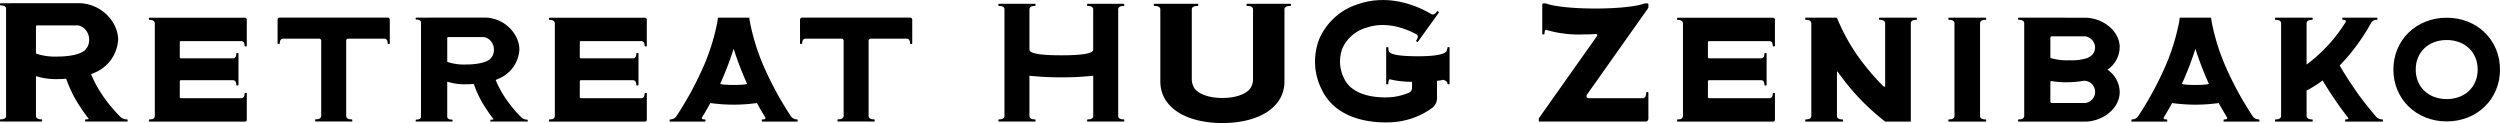
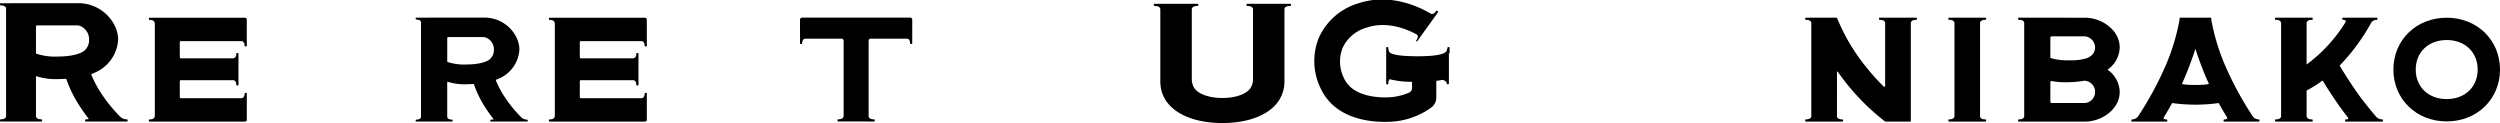
<svg xmlns="http://www.w3.org/2000/svg" width="550.243" height="27.082" viewBox="0 0 550.243 27.082">
  <defs>
    <clipPath id="a">
      <rect width="550.243" height="27.082" fill="none" />
    </clipPath>
  </defs>
  <g transform="translate(0 0)">
    <g transform="translate(0 0)" clip-path="url(#a)">
      <path d="M874.327,6.383c-6.688,0-11.732,4.906-11.732,11.411s5.044,11.412,11.732,11.412,11.731-4.906,11.731-11.412S881.015,6.383,874.327,6.383m0,17.91c-4.015,0-6.819-2.672-6.819-6.5s2.8-6.5,6.819-6.5,6.818,2.672,6.818,6.5-2.8,6.5-6.818,6.5" transform="translate(-335.815 -2.485)" />
      <path d="M445.889,1.361h-9.477a.15.15,0,0,0-.154.145V1.7c0,.087.093.143.22.143,1.107,0,1.2.558,1.209.708V17.935a3.7,3.7,0,0,1-.6,2.047c-.942,1.289-3.272,2.112-6.139,2.112s-5.2-.823-6.139-2.112a3.705,3.705,0,0,1-.6-2.047V2.553c.005-.147.1-.71,1.21-.71.127,0,.22-.056.22-.143V1.506a.15.15,0,0,0-.154-.145h-9.477a.15.15,0,0,0-.154.145V1.7c0,.087.093.143.22.143,1.1,0,1.2.549,1.209.7V18.438c0,5.911,5.923,9.173,13.66,9.173s13.66-3.262,13.66-9.173V2.553h0c.005-.147.1-.71,1.209-.71.128,0,.221-.056.221-.143V1.506a.15.15,0,0,0-.154-.145" transform="translate(-161.899 -0.53)" />
-       <path d="M625.56,6.386l-20.994.006a.145.145,0,0,0-.145.145V6.73c0,.087.088.144.208.144a1.9,1.9,0,0,1,.591.081.766.766,0,0,1,.5.738V27.942a.765.765,0,0,1-.5.738,1.9,1.9,0,0,1-.591.081c-.12,0-.208.056-.208.143V29.1a.145.145,0,0,0,.145.145H625.56a.406.406,0,0,0,.406-.406V23.059a.136.136,0,0,0-.145-.125h-.194c-.087,0-.143.076-.143.18,0,.893-.548.978-.7.984H611.464a.25.25,0,0,1-.25-.25V20.382a.25.25,0,0,1,.25-.25h11.483c.155.006.7.09.7.984,0,.1.056.18.143.18h.194a.136.136,0,0,0,.145-.125V14.29a.136.136,0,0,0-.145-.125h-.194c-.087,0-.143.076-.143.18,0,.895-.55.978-.7.984H611.464a.25.25,0,0,1-.25-.25V11.786a.25.25,0,0,1,.25-.25h13.317c.155.006.7.09.7.984,0,.1.056.18.143.18h.194a.136.136,0,0,0,.145-.125V6.792a.406.406,0,0,0-.406-.406" transform="translate(-235.306 -2.486)" />
-       <path d="M578.562,20.741h-.2c-.09,0-.149.088-.149.208,0,1.046-.584,1.133-.737,1.138H565.561a.481.481,0,0,1-.393-.758L578.628,2.308a.463.463,0,0,0,.085-.266v-.6a.235.235,0,0,0-.056-.155.268.268,0,0,0-.216-.074h-.464a.426.426,0,0,0-.16.031c-1.631.645-5.846,1.105-10.8,1.105-4.8,0-8.9-.431-10.638-1.044a1.488,1.488,0,0,0-.5-.092s-.2-.006-.261,0a.359.359,0,0,0-.184.065.3.3,0,0,0-.084.2V6.709h0v1.2a.147.147,0,0,0,.15.145h.2c.09,0,.149-.088.149-.208a1.728,1.728,0,0,1,.121-.68c.075-.178.287-.117.382-.079a25.611,25.611,0,0,0,7.985.964c.991,0,1.943-.031,2.832-.089a.272.272,0,0,1,.239.431L554.707,26.348a.658.658,0,0,0-.12.379v.329a.2.2,0,0,0,.049.127.318.318,0,0,0,.161.045h23.3a.614.614,0,0,0,.614-.614V20.885a.147.147,0,0,0-.15-.145" transform="translate(-215.905 -0.472)" />
      <path d="M27.887,26.719a2.13,2.13,0,0,1-1.354-.521A32.385,32.385,0,0,1,22.27,20.98,25.022,25.022,0,0,1,20.1,16.91a.149.149,0,0,1,0-.1c.05-.112.293-.178.448-.244.066-.028.136-.064.136-.064A8.4,8.4,0,0,0,26,9.17c0-3.8-3.61-8.027-8.792-8.027L.145,1.159A.145.145,0,0,0,0,1.3V1.5c0,.087.088.143.208.143.806,0,1.042.334,1.111.555.006.046.012.093.017.139V26.08c-.04.211-.233.624-1.128.624-.12,0-.208.056-.208.144v.194a.145.145,0,0,0,.145.145H9.118a.145.145,0,0,0,.145-.145v-.194c0-.087-.088-.144-.208-.144-1.038,0-1.132-.554-1.138-.706V17.522c0-.12-.032-.374.183-.269a14.45,14.45,0,0,0,4.743.6c.46,0,.991-.026,1.554-.071a.228.228,0,0,1,.239.158,26.133,26.133,0,0,0,2.989,5.979,31.1,31.1,0,0,0,1.885,2.641.071.071,0,0,1-.049.1,1.866,1.866,0,0,1-.529.057c-.12,0-.208.056-.208.143v.194a.145.145,0,0,0,.145.145H27.95a.145.145,0,0,0,.145-.145v-.194c0-.087-.088-.143-.208-.143M7.917,6.269a.24.24,0,0,1,.24-.24h8.737a2.1,2.1,0,0,1,.757.133,3.189,3.189,0,0,1,1.96,3.009,3.051,3.051,0,0,1-1.094,2.47c-1.348,1.005-4.064,1.247-5.67,1.247a13.353,13.353,0,0,1-4.719-.581.237.237,0,0,1-.213-.234Z" transform="translate(0 -0.445)" />
      <path d="M710.311,6.851c.12,0,.208-.056.208-.144V6.514a.145.145,0,0,0-.145-.145h-8.028a.145.145,0,0,0-.145.145v.194c0,.087.088.144.208.144,1,0,1.123.514,1.136.686v20.53c-.013.172-.133.686-1.136.686-.12,0-.208.056-.208.144v.194a.145.145,0,0,0,.145.145h8.028a.145.145,0,0,0,.145-.145V28.9c0-.087-.088-.144-.208-.144-1,0-1.122-.509-1.135-.683V7.535c.013-.175.136-.684,1.135-.684" transform="translate(-273.373 -2.48)" />
      <path d="M675.039,6.368H667a.145.145,0,0,0-.145.145v.194c0,.087.087.143.208.143,1.035,0,1.13.55,1.137.7V21.378a.2.2,0,0,1-.333.145,46.9,46.9,0,0,1-3.521-3.888,42.522,42.522,0,0,1-6.713-11.143.192.192,0,0,0-.184-.124h-6.7a.144.144,0,0,0-.145.145v.194c0,.087.087.143.207.143,1.039,0,1.132.554,1.138.706V28.048c-.006.152-.1.705-1.138.705-.12,0-.207.056-.207.144v.194a.144.144,0,0,0,.145.145h8.043a.145.145,0,0,0,.145-.145V28.9c0-.087-.087-.144-.207-.144-1.037,0-1.131-.552-1.138-.7v-.005h0V18.362a.1.1,0,0,1,.189-.063c.658.928,1.379,1.89,2.183,2.885a49.15,49.15,0,0,0,8.2,8.015.191.191,0,0,0,.115.037h5.464a.105.105,0,0,0,.106-.106V7.545c.01-.163.118-.695,1.137-.695.12,0,.208-.056.208-.143V6.513a.145.145,0,0,0-.145-.145" transform="translate(-253.283 -2.479)" />
      <path d="M74.809,6.386l-20.994.006a.145.145,0,0,0-.145.145V6.73c0,.087.088.144.208.144a1.9,1.9,0,0,1,.591.081.766.766,0,0,1,.5.738V27.942a.765.765,0,0,1-.5.738,1.9,1.9,0,0,1-.591.081c-.12,0-.208.056-.208.143V29.1a.145.145,0,0,0,.145.145H74.809a.406.406,0,0,0,.406-.406V23.059a.136.136,0,0,0-.145-.125h-.194c-.087,0-.144.076-.144.18,0,.893-.548.978-.7.984H60.714a.25.25,0,0,1-.25-.25V20.382a.25.25,0,0,1,.25-.25H72.2c.155.006.7.09.7.984,0,.1.056.18.144.18h.194a.136.136,0,0,0,.145-.125V14.29a.136.136,0,0,0-.145-.125h-.194c-.087,0-.144.076-.144.18,0,.895-.55.978-.7.984H60.714a.25.25,0,0,1-.25-.25V11.786a.25.25,0,0,1,.25-.25H74.03c.155.006.7.09.7.984,0,.1.056.18.144.18h.194a.136.136,0,0,0,.145-.125V6.792a.406.406,0,0,0-.406-.406" transform="translate(-20.895 -2.486)" />
      <path d="M218.98,6.386l-20.994.006a.145.145,0,0,0-.145.145V6.73c0,.087.088.144.208.144a1.9,1.9,0,0,1,.591.081.766.766,0,0,1,.5.738V27.942a.765.765,0,0,1-.5.738,1.9,1.9,0,0,1-.591.081c-.12,0-.208.056-.208.143V29.1a.145.145,0,0,0,.145.145H218.98a.406.406,0,0,0,.406-.406V23.059a.136.136,0,0,0-.145-.125h-.194c-.087,0-.144.076-.144.18,0,.893-.548.978-.7.984H204.884a.25.25,0,0,1-.25-.25V20.382a.25.25,0,0,1,.25-.25h11.483c.155.006.7.09.7.984,0,.1.056.18.143.18h.194a.136.136,0,0,0,.145-.125V14.29a.136.136,0,0,0-.145-.125h-.194c-.087,0-.143.076-.143.18,0,.895-.55.978-.7.984H204.884a.25.25,0,0,1-.25-.25V11.786a.25.25,0,0,1,.25-.25H218.2c.155.006.7.09.7.984,0,.1.056.18.144.18h.194a.136.136,0,0,0,.145-.125V6.792a.406.406,0,0,0-.406-.406" transform="translate(-77.021 -2.486)" />
-       <path d="M124.741,10.977V6.805a.458.458,0,0,0-.457-.458H100.5a.458.458,0,0,0-.457.458v4.173h.238v.005h-.238v1.039a.136.136,0,0,0,.145.125h.194c.087,0,.144-.076.144-.18,0-.9.562-.98.71-.985h-.6v-.005h8.548a.458.458,0,0,1,.458.457V28.027c-.01.163-.117.7-1.137.7-.12,0-.208.056-.208.143v.194a.145.145,0,0,0,.145.145h6.7v.006h1.2s.007,0,.012,0a.142.142,0,0,0,.133-.14v-.194c0-.087-.087-.143-.207-.143-1.025,0-1.129-.539-1.137-.7V11.435a.457.457,0,0,1,.457-.457h7.96c.154.006.7.09.7.984,0,.1.056.18.144.18h.194a.136.136,0,0,0,.145-.125Z" transform="translate(-38.946 -2.471)" />
      <path d="M313.029,10.977V6.805a.458.458,0,0,0-.457-.458H288.785a.458.458,0,0,0-.457.458v4.173h.238v.005h-.238v1.039a.136.136,0,0,0,.145.125h.194c.087,0,.144-.076.144-.18,0-.9.562-.98.71-.985h-.6v-.005h8.548a.458.458,0,0,1,.458.457V28.027c-.01.163-.117.7-1.137.7-.12,0-.208.056-.208.143v.194a.145.145,0,0,0,.145.145h6.7v.006h1.2s.007,0,.012,0a.143.143,0,0,0,.133-.14v-.194c0-.087-.088-.143-.208-.143-1.025,0-1.129-.539-1.137-.7V11.435a.457.457,0,0,1,.457-.457h7.96c.154.006.7.09.7.984,0,.1.056.18.143.18h.194a.136.136,0,0,0,.145-.125Z" transform="translate(-112.248 -2.471)" />
      <path d="M174.292,28.8a1.87,1.87,0,0,1-1.188-.457,28.459,28.459,0,0,1-3.744-4.583,21.937,21.937,0,0,1-1.9-3.573.129.129,0,0,1,0-.089c.044-.1.258-.157.393-.214.057-.024.119-.057.119-.057a7.379,7.379,0,0,0,4.666-6.437c0-3.334-3.17-7.048-7.719-7.048l-14.985.014a.127.127,0,0,0-.127.128v.17c0,.077.077.126.183.126.707,0,.915.293.975.487,0,.041.01.082.015.123V28.244c-.036.186-.205.547-.991.547-.106,0-.183.049-.183.126v.17a.127.127,0,0,0,.127.127h7.879a.127.127,0,0,0,.127-.127v-.17c0-.076-.077-.126-.183-.126-.912,0-.994-.486-1-.62V20.729c0-.106-.027-.328.161-.236a12.7,12.7,0,0,0,4.164.526c.4,0,.87-.023,1.365-.063a.2.2,0,0,1,.21.139,22.968,22.968,0,0,0,2.624,5.25,27.442,27.442,0,0,0,1.655,2.318.062.062,0,0,1-.043.091,1.608,1.608,0,0,1-.465.051c-.105,0-.182.049-.182.126v.17a.127.127,0,0,0,.127.127h7.974a.127.127,0,0,0,.127-.127v-.17c0-.077-.078-.126-.183-.126M156.758,10.848a.211.211,0,0,1,.211-.211h7.672a1.841,1.841,0,0,1,.665.117,2.8,2.8,0,0,1,1.722,2.642,2.679,2.679,0,0,1-.961,2.168c-1.184.883-3.568,1.1-4.978,1.1a11.742,11.742,0,0,1-4.144-.51.209.209,0,0,1-.186-.206Z" transform="translate(-58.321 -2.472)" />
-       <path d="M387.318,1.843c.12,0,.208-.056.208-.144V1.506a.145.145,0,0,0-.145-.145h-7.894a.145.145,0,0,0-.145.145V1.7c0,.087.087.144.208.144,1,0,1.123.514,1.136.686v8.948h0c0,.936-3.141,1.224-7.015,1.224s-7.015-.288-7.015-1.224h0V2.552c.005-.147.093-.71,1.138-.71.12,0,.208-.056.208-.144V1.506a.145.145,0,0,0-.145-.145h-7.894a.145.145,0,0,0-.145.145V1.7c0,.087.088.144.208.144.959,0,1.111.469,1.133.661V26.143c-.023.192-.174.661-1.133.661-.12,0-.208.056-.208.143v.194a.145.145,0,0,0,.145.145h7.894a.145.145,0,0,0,.145-.145v-.194c0-.087-.088-.143-.208-.143-1.046,0-1.133-.563-1.138-.71V17.2a64.374,64.374,0,0,0,7.02.352,64.177,64.177,0,0,0,7.017-.352v8.917c-.013.173-.133.686-1.136.686-.12,0-.208.056-.208.143v.194a.145.145,0,0,0,.145.145h7.894a.145.145,0,0,0,.145-.145v-.194c0-.087-.088-.143-.208-.143-1.007,0-1.124-.518-1.136-.688V2.531c.012-.17.129-.688,1.136-.688" transform="translate(-140.078 -0.53)" />
-       <path d="M503.563,11.711v-1.2a.145.145,0,0,0-.145-.145h-.194c-.087,0-.143.088-.143.208a.647.647,0,0,1-.1.345c0,1.106-2.863,1.463-6.394,1.463-3,0-5.511-.209-6.2-.846l-.015-.013a.555.555,0,0,1-.152-.232,1.631,1.631,0,0,1-.136-.716c0-.12-.056-.208-.143-.208h-.194a.145.145,0,0,0-.145.145v7.9a.145.145,0,0,0,.145.145h.194c.087,0,.143-.088.143-.208a1.324,1.324,0,0,1,.264-.918,19.073,19.073,0,0,0,4.945.566v1.38a1.105,1.105,0,0,1-.664,1.013,12.6,12.6,0,0,1-4.655,1.034c-2.288.081-7.8-.183-9.646-4.189a8.175,8.175,0,0,1-.322-6.682,8.308,8.308,0,0,1,5.232-4.457c4.653-1.593,9.2.444,11.117,1.513.154.118.439.465-.1,1.231-.069.1-.073.2,0,.252l.158.112a.146.146,0,0,0,.2-.035l.689-.981h0l3.213-4.459h0l.661-.94a.145.145,0,0,0-.035-.2l-.159-.112c-.071-.05-.168-.01-.237.088-.516.734-.965.652-1.161.563l-.1-.057c-2.451-1.455-8.937-4.6-16.028-2.173a13.826,13.826,0,0,0-8.505,7.5,13.592,13.592,0,0,0,.385,11.148c3.007,6.514,10.337,7.391,14.058,7.391.274,0,.528,0,.76-.012a16.66,16.66,0,0,0,9.625-3.212,2.745,2.745,0,0,0,1.01-2.128V17.794a12.554,12.554,0,0,0,1.4-.228c.477.168.892.415.892.779,0,.12.056.208.143.208h.194a.145.145,0,0,0,.145-.145v-6.7Z" transform="translate(-184.508 0)" />
+       <path d="M503.563,11.711v-1.2a.145.145,0,0,0-.145-.145h-.194c-.087,0-.143.088-.143.208a.647.647,0,0,1-.1.345c0,1.106-2.863,1.463-6.394,1.463-3,0-5.511-.209-6.2-.846l-.015-.013a.555.555,0,0,1-.152-.232,1.631,1.631,0,0,1-.136-.716c0-.12-.056-.208-.143-.208h-.194a.145.145,0,0,0-.145.145v7.9a.145.145,0,0,0,.145.145h.194c.087,0,.143-.088.143-.208a1.324,1.324,0,0,1,.264-.918,19.073,19.073,0,0,0,4.945.566v1.38a1.105,1.105,0,0,1-.664,1.013,12.6,12.6,0,0,1-4.655,1.034c-2.288.081-7.8-.183-9.646-4.189a8.175,8.175,0,0,1-.322-6.682,8.308,8.308,0,0,1,5.232-4.457c4.653-1.593,9.2.444,11.117,1.513.154.118.439.465-.1,1.231-.069.1-.073.2,0,.252a.146.146,0,0,0,.2-.035l.689-.981h0l3.213-4.459h0l.661-.94a.145.145,0,0,0-.035-.2l-.159-.112c-.071-.05-.168-.01-.237.088-.516.734-.965.652-1.161.563l-.1-.057c-2.451-1.455-8.937-4.6-16.028-2.173a13.826,13.826,0,0,0-8.505,7.5,13.592,13.592,0,0,0,.385,11.148c3.007,6.514,10.337,7.391,14.058,7.391.274,0,.528,0,.76-.012a16.66,16.66,0,0,0,9.625-3.212,2.745,2.745,0,0,0,1.01-2.128V17.794a12.554,12.554,0,0,0,1.4-.228c.477.168.892.415.892.779,0,.12.056.208.143.208h.194a.145.145,0,0,0,.145-.145v-6.7Z" transform="translate(-184.508 0)" />
      <path d="M747.014,17.81a6.108,6.108,0,0,0,2.686-4.889c0-3.856-4-6.543-7.6-6.543l-13.418-.018h-1.2a.145.145,0,0,0-.145.145V6.7c0,.087.088.143.208.143,1.046,0,1.133.563,1.139.71v20.5c-.009.161-.113.7-1.138.7-.12,0-.208.056-.208.143v.194a.145.145,0,0,0,.145.145H742.3c3.541-.094,7.4-2.748,7.4-6.534a6.108,6.108,0,0,0-2.686-4.889m-4.822,7.326-.088.009h-7.356a.311.311,0,0,1-.311-.311v-4.27a.284.284,0,0,1,.093-.216.124.124,0,0,1,.076-.033.463.463,0,0,1,.115.013,19.382,19.382,0,0,0,4.119.232,22.5,22.5,0,0,0,2.994-.307,1.455,1.455,0,0,1,.358.009,2.466,2.466,0,0,1,0,4.876m1.535-10.694h.006c-.007.01-.018.018-.026.027-.032.037-.067.071-.1.106a3.754,3.754,0,0,1-1.053.679,11.033,11.033,0,0,1-3.825.484,13.046,13.046,0,0,1-4.216-.484l0,0h0a.24.24,0,0,1-.075-.2v-4.27a.311.311,0,0,1,.311-.311H742.1l.089.009a2.538,2.538,0,0,1,2.093,2.437,2.382,2.382,0,0,1-.558,1.521" transform="translate(-283.159 -2.477)" />
      <path d="M843.468,28.754a1.8,1.8,0,0,1-1.3-.6l-.1-.116,0,0c-1.316-1.558-2.921-3.53-4.083-5.191-1.8-2.581-3.058-4.616-3.831-5.944a44.275,44.275,0,0,0,6.95-9.435,1.338,1.338,0,0,1,1.157-.614c.12,0,.208-.056.208-.144V6.513a.146.146,0,0,0-.145-.145h-7.446a.145.145,0,0,0-.145.145v.194c0,.087.088.144.208.144.667,0,.6.325.514.5a33.588,33.588,0,0,1-8.58,9.33V7.556c.007-.151.1-.706,1.138-.706.12,0,.208-.056.208-.144V6.513a.146.146,0,0,0-.145-.145h-8.015a.145.145,0,0,0-.145.145v.194c0,.087.088.144.208.144,1.039,0,1.132.555,1.138.707v20.49c-.006.151-.1.707-1.138.707-.12,0-.208.056-.208.144v.194a.144.144,0,0,0,.145.145h8.015a.145.145,0,0,0,.145-.145V28.9c0-.087-.089-.144-.208-.144-.843,0-1.063-.4-1.119-.6a.635.635,0,0,1-.02-.173V22.406A25.881,25.881,0,0,0,830.4,20.19c.832,1.385,2.005,3.234,3.565,5.464.586.838,1.265,1.734,1.961,2.619l-.013-.015.05.063c.1.132.244.433-.407.433-.12,0-.208.056-.208.144v.194a.144.144,0,0,0,.145.145h1.2l-.016-.02.017.021h6.84a.145.145,0,0,0,.145-.145V28.9c0-.087-.088-.144-.208-.144" transform="translate(-319.199 -2.479)" />
-       <path d="M269.312,28.755a1.637,1.637,0,0,1-1.289-.7A72.907,72.907,0,0,1,262.4,17.868a46.71,46.71,0,0,1-3.408-10.64c-.07-.441-.1-.727-.111-.86h-6.912c-.01.132-.04.416-.109.853a46.692,46.692,0,0,1-3.409,10.647,73,73,0,0,1-5.632,10.2,1.629,1.629,0,0,1-1.28.69c-.12,0-.208.056-.208.144v.194a.145.145,0,0,0,.145.145h6.417l0,0h1.188a.145.145,0,0,0,.145-.145v-.194c0-.087-.087-.144-.208-.144-.7,0-.619-.313-.55-.45.6-.976,1.219-2.04,1.835-3.15a37.082,37.082,0,0,0,10.244,0c.619,1.116,1.245,2.184,1.843,3.165.066.144.118.437-.558.437-.12,0-.208.056-.208.144v.194a.145.145,0,0,0,.145.145h1.187v0h6.421a.144.144,0,0,0,.142-.144V28.9c0-.087-.088-.144-.208-.144M252.47,20.891c.043-.094.089-.187.132-.282.122-.27.242-.54.358-.81a70.118,70.118,0,0,0,2.465-6.583,69.955,69.955,0,0,0,2.465,6.583c.115.27.236.54.358.81.042.094.089.187.132.282,0,.381-5.909.381-5.909,0" transform="translate(-93.952 -2.479)" />
      <path d="M796.146,28.755a1.636,1.636,0,0,1-1.289-.7,72.9,72.9,0,0,1-5.624-10.186,46.708,46.708,0,0,1-3.408-10.64c-.07-.441-.1-.727-.111-.86H778.8c-.01.132-.04.416-.109.853a46.7,46.7,0,0,1-3.41,10.647,72.993,72.993,0,0,1-5.632,10.2,1.629,1.629,0,0,1-1.28.69c-.12,0-.208.056-.208.144v.194a.145.145,0,0,0,.145.145h6.417l0,0h1.188a.145.145,0,0,0,.145-.145v-.194c0-.087-.087-.144-.208-.144-.7,0-.619-.313-.55-.45.6-.976,1.219-2.04,1.835-3.15a37.082,37.082,0,0,0,10.244,0c.619,1.116,1.245,2.184,1.843,3.165.066.144.118.437-.558.437-.12,0-.208.056-.208.144v.194a.145.145,0,0,0,.145.145h1.187v0h6.421a.144.144,0,0,0,.142-.144V28.9c0-.087-.088-.144-.208-.144M779.3,20.891c.043-.094.089-.187.132-.282.122-.27.242-.54.358-.81a70.119,70.119,0,0,0,2.465-6.583,69.945,69.945,0,0,0,2.465,6.583c.115.27.236.54.358.81.042.094.089.187.132.282,0,.381-5.909.381-5.909,0" transform="translate(-299.052 -2.479)" />
    </g>
  </g>
</svg>